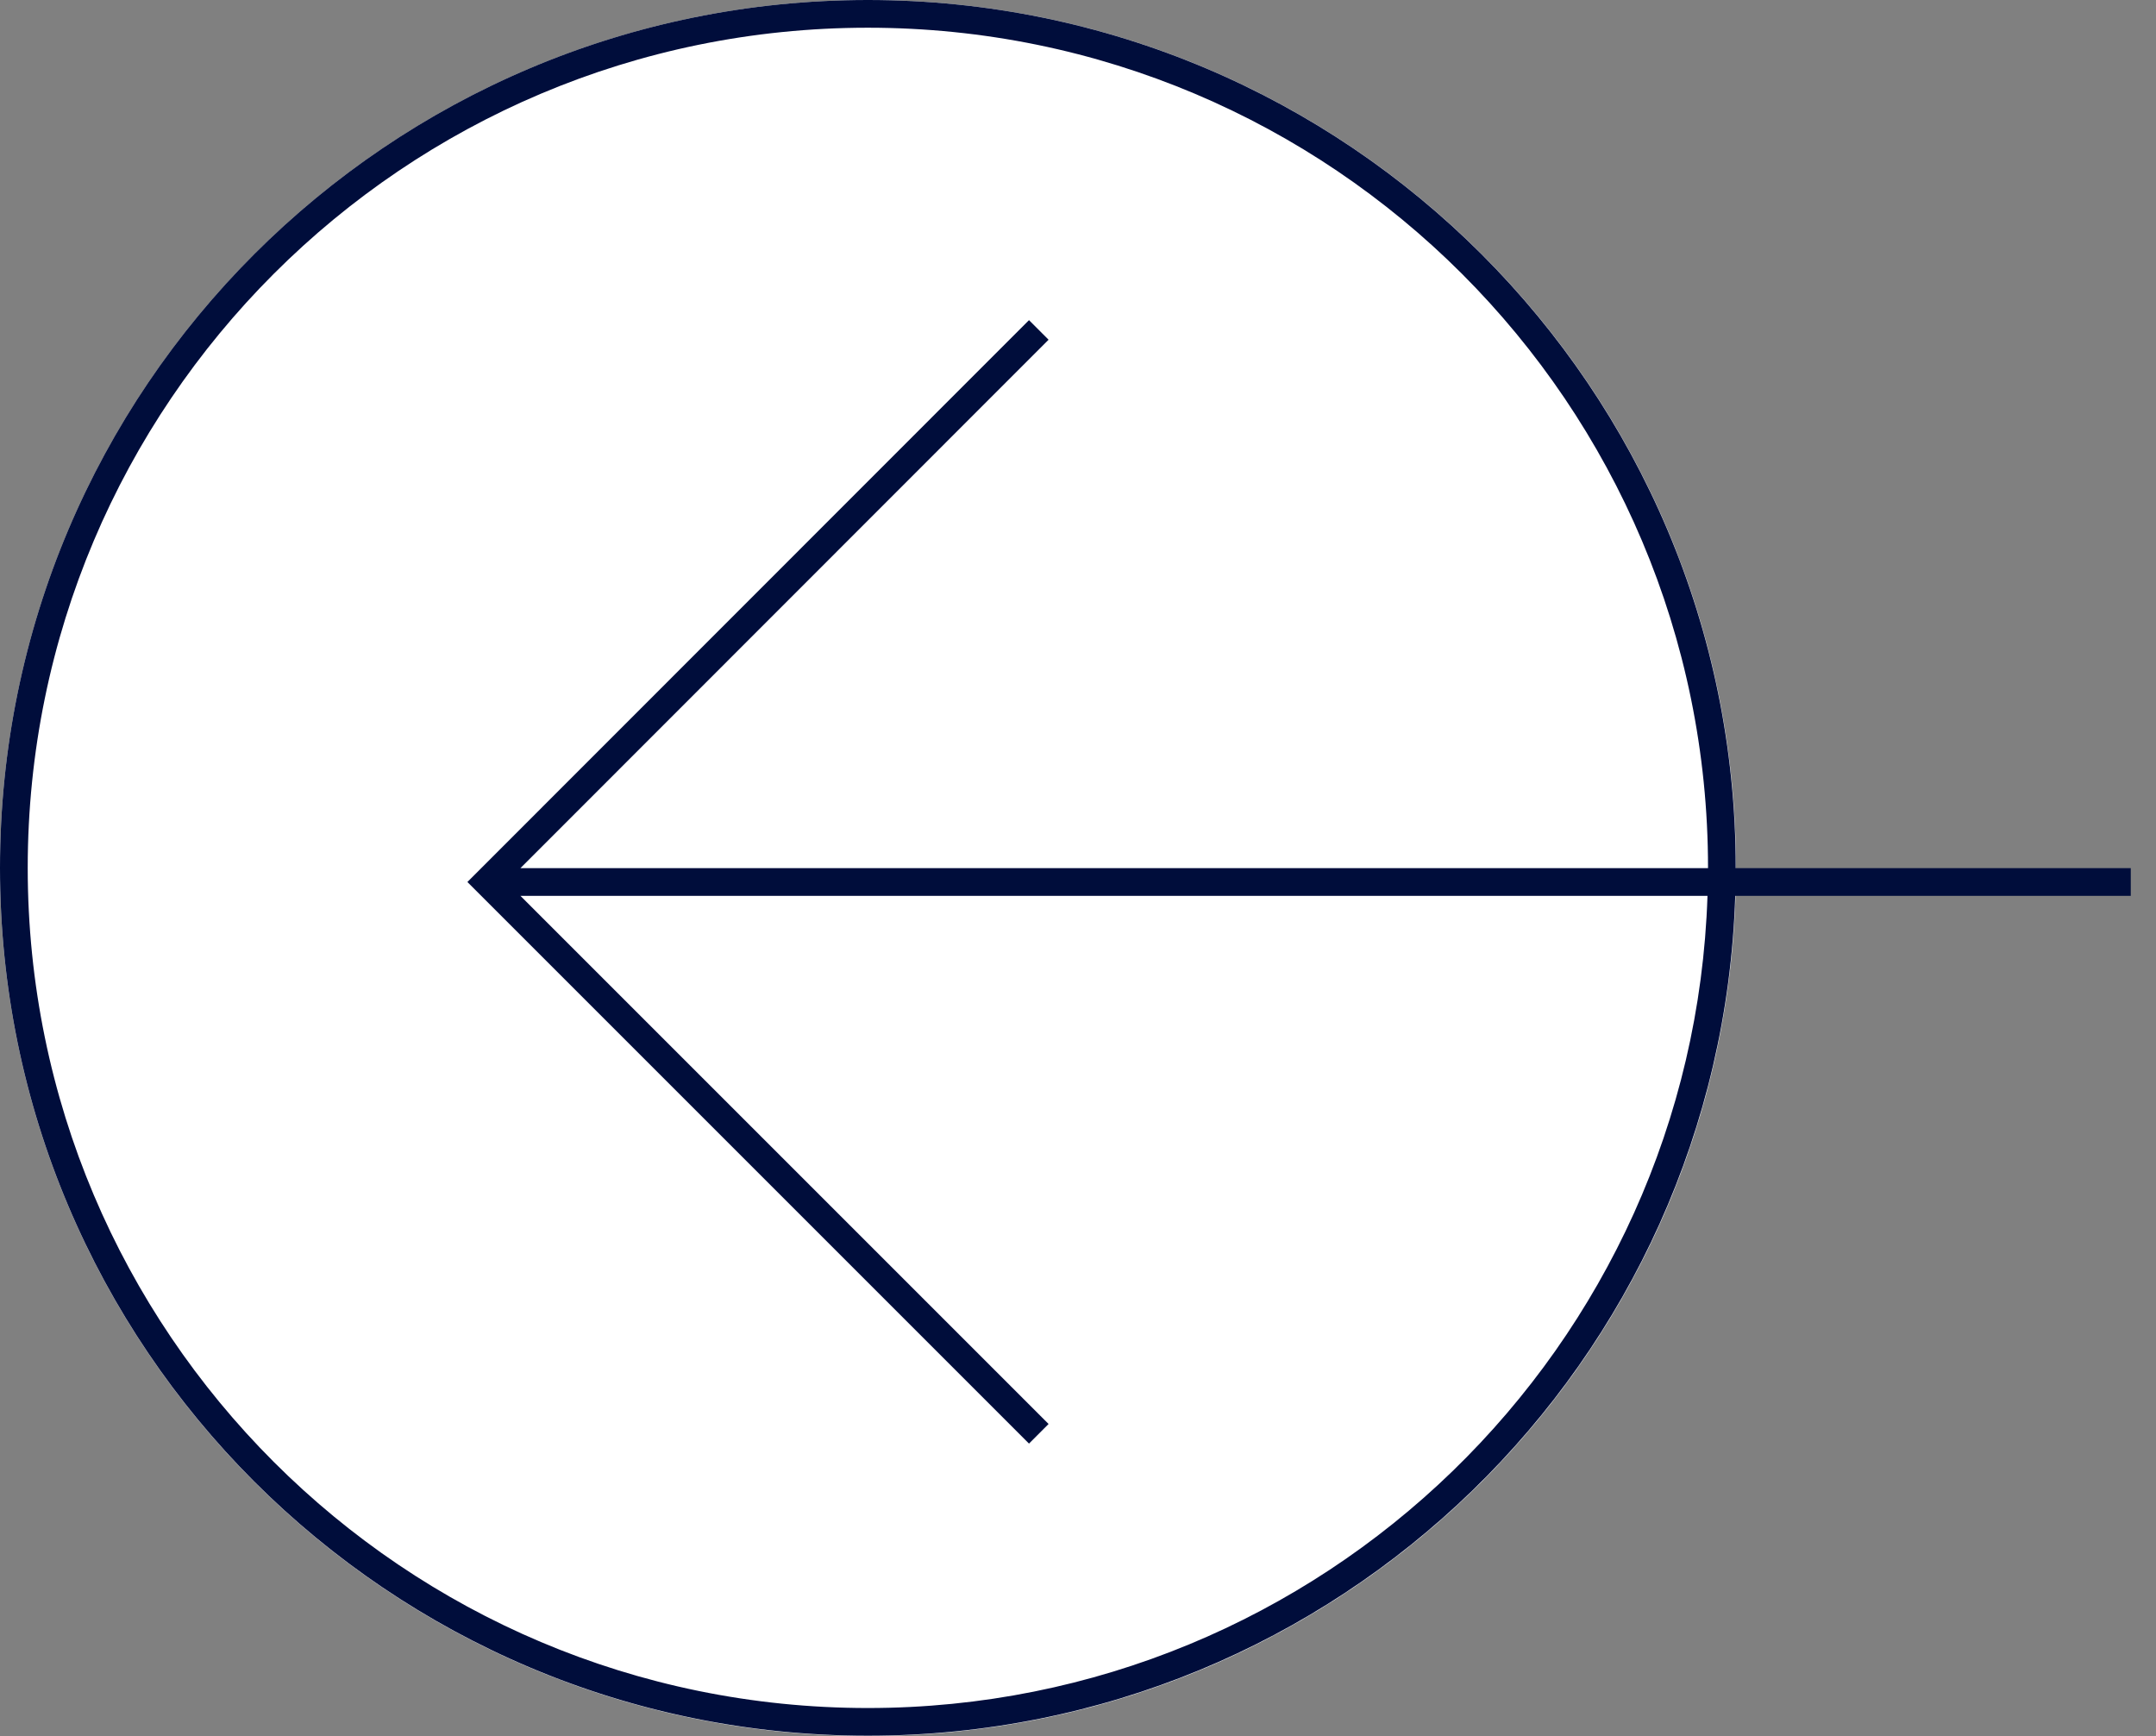
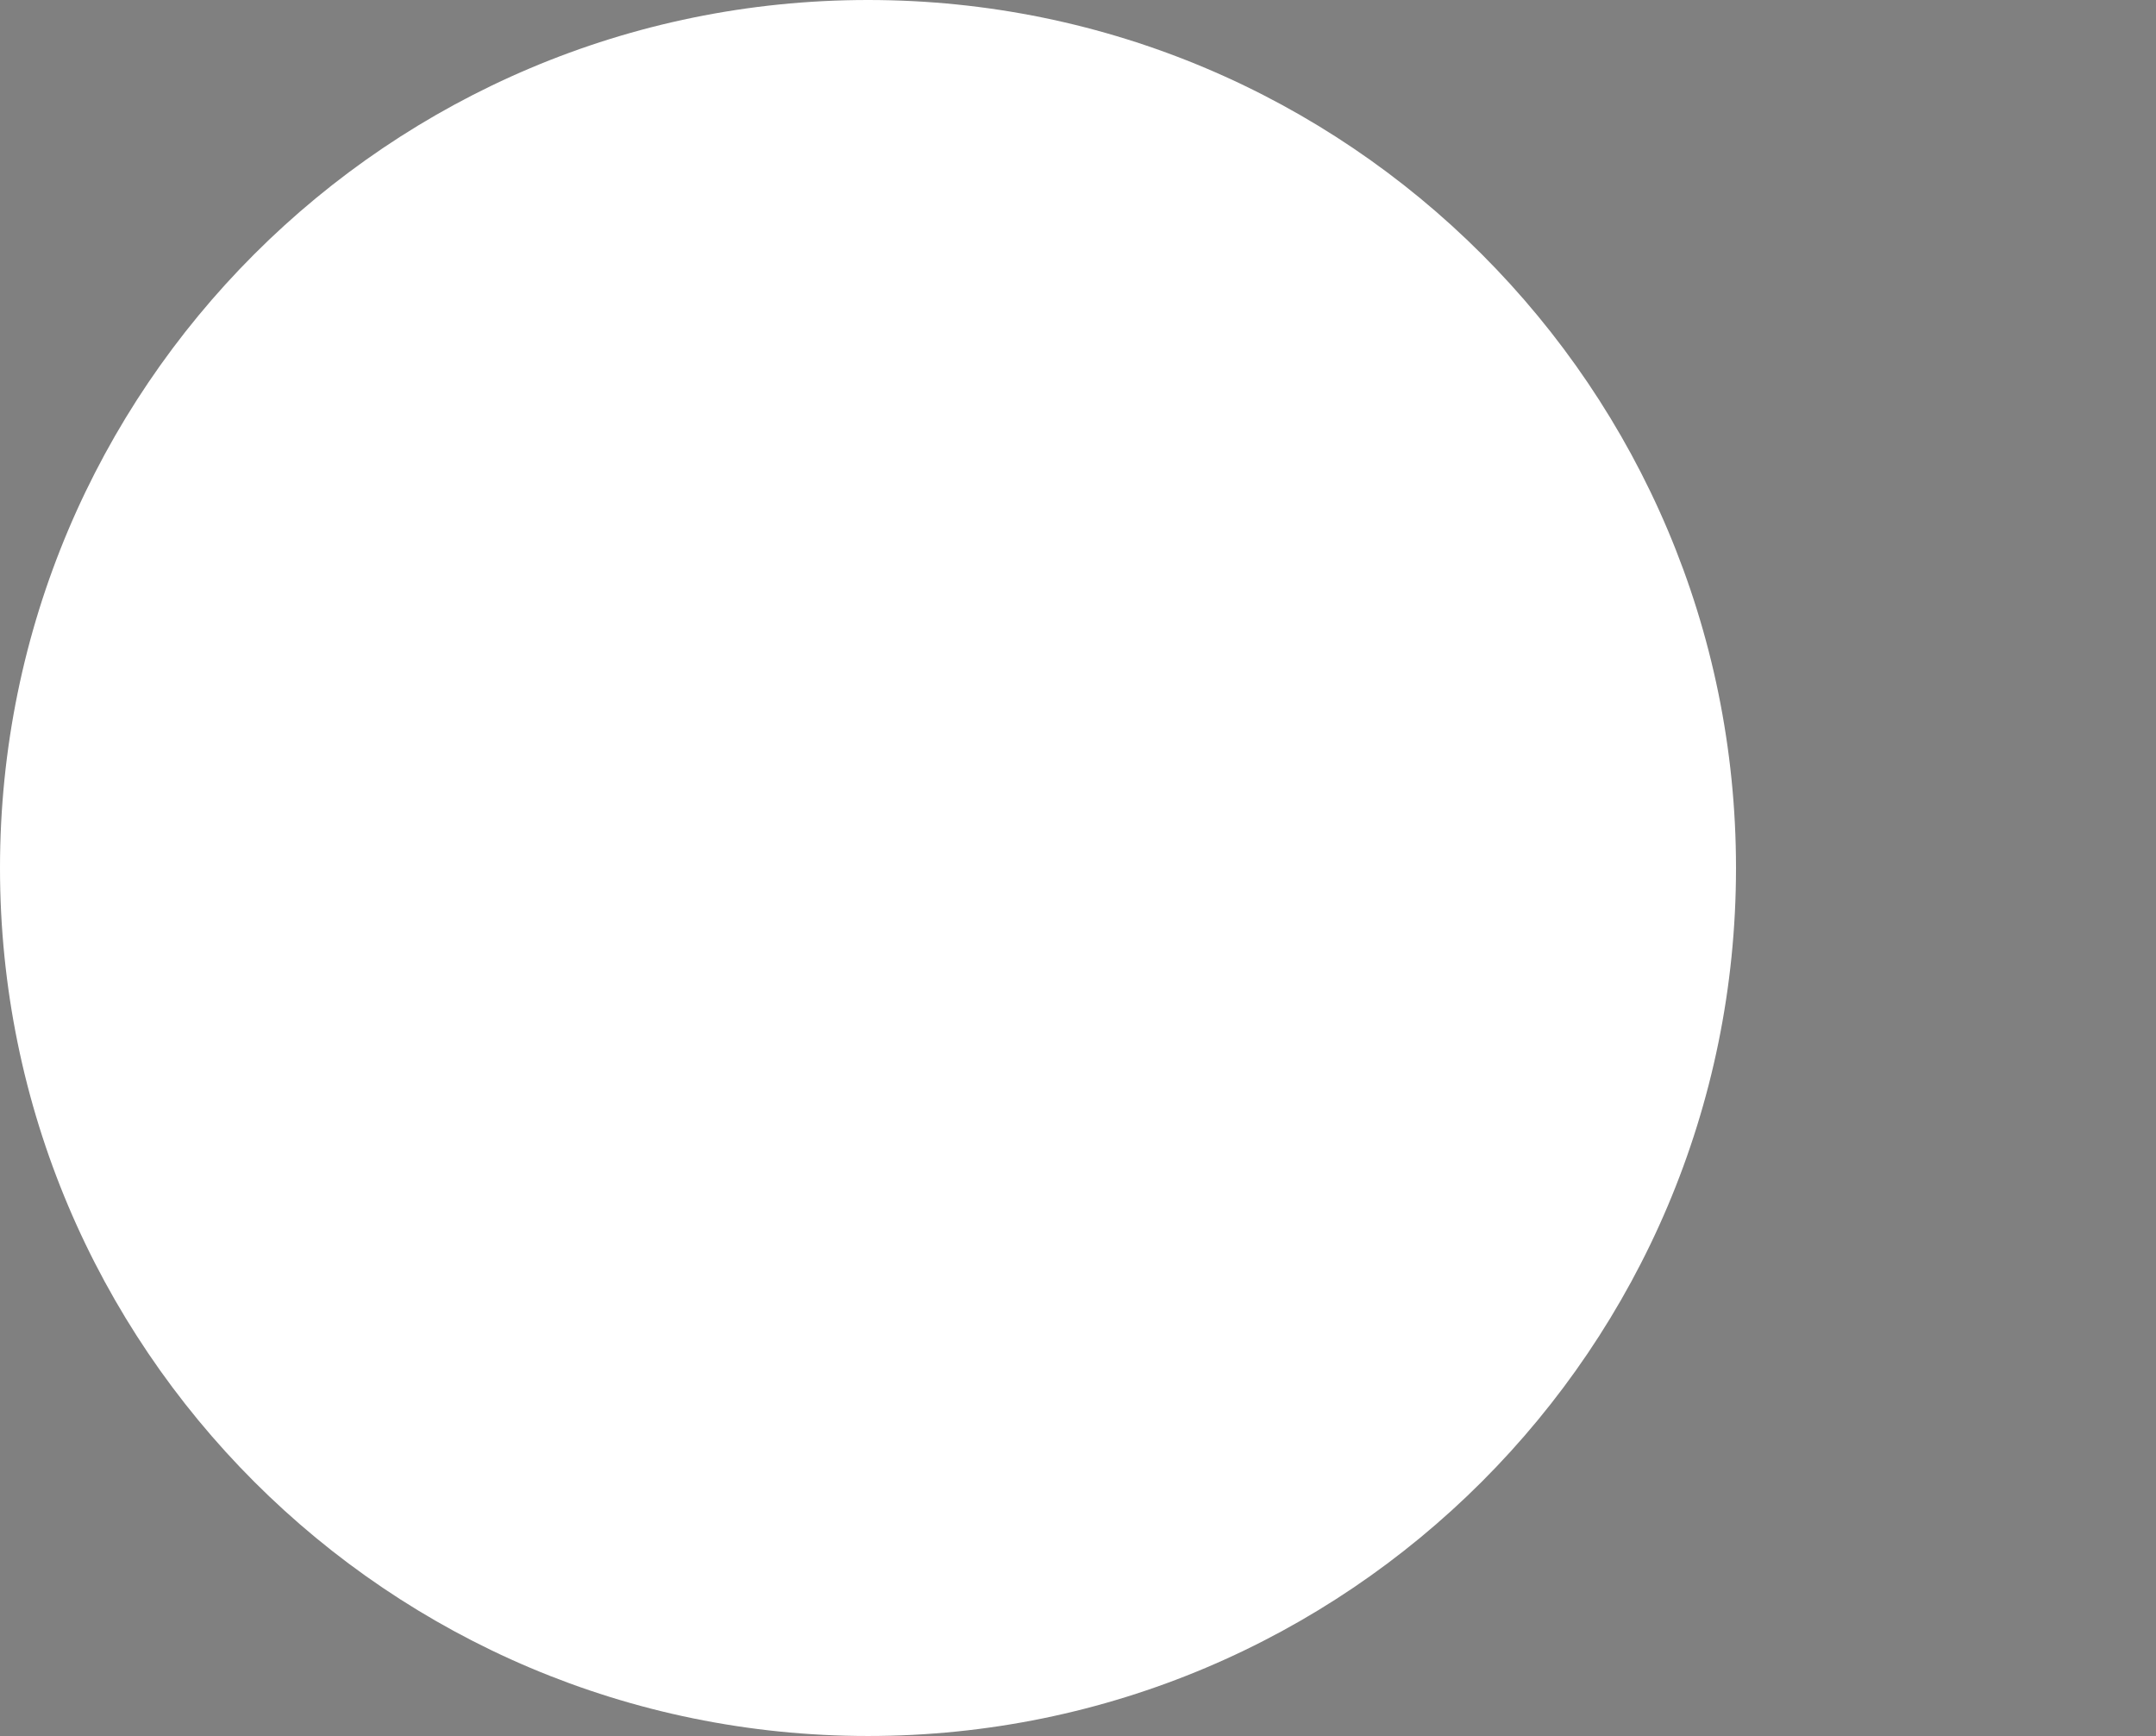
<svg xmlns="http://www.w3.org/2000/svg" width="77" height="62" viewBox="0 0 77 62" fill="none">
  <rect x="0" y="0" width="77" height="62" fill="#808080" stroke="none" />
  <path d="M62 31C62 48.121 48.121 62 31 62C13.879 62 0 48.121 0 31C0 13.879 13.879 0 31 0C48.121 0 62 13.879 62 31Z" fill="white" />
-   <path d="M37.449 12.133L18.587 31.005H61.001C61.001 31.002 61.001 30.998 61.001 30.995C61.001 14.424 47.567 0.99 30.995 0.99C14.424 0.99 0.99 14.424 0.99 30.995C0.99 47.567 14.424 61.001 30.995 61.001C47.232 61.001 60.455 48.104 60.982 31.995H18.587L37.449 50.857L36.75 51.557L16.693 31.5L36.75 11.434L37.449 12.133ZM61.99 31.005H76.099V31.995H61.973C61.445 48.651 47.779 61.99 30.995 61.99C13.877 61.99 -1.4965e-06 48.113 0 30.995C0 13.877 13.877 0 30.995 0C48.113 1.4965e-06 61.99 13.877 61.99 30.995C61.99 30.998 61.99 31.002 61.99 31.005Z" fill="#000D3B" />
</svg>